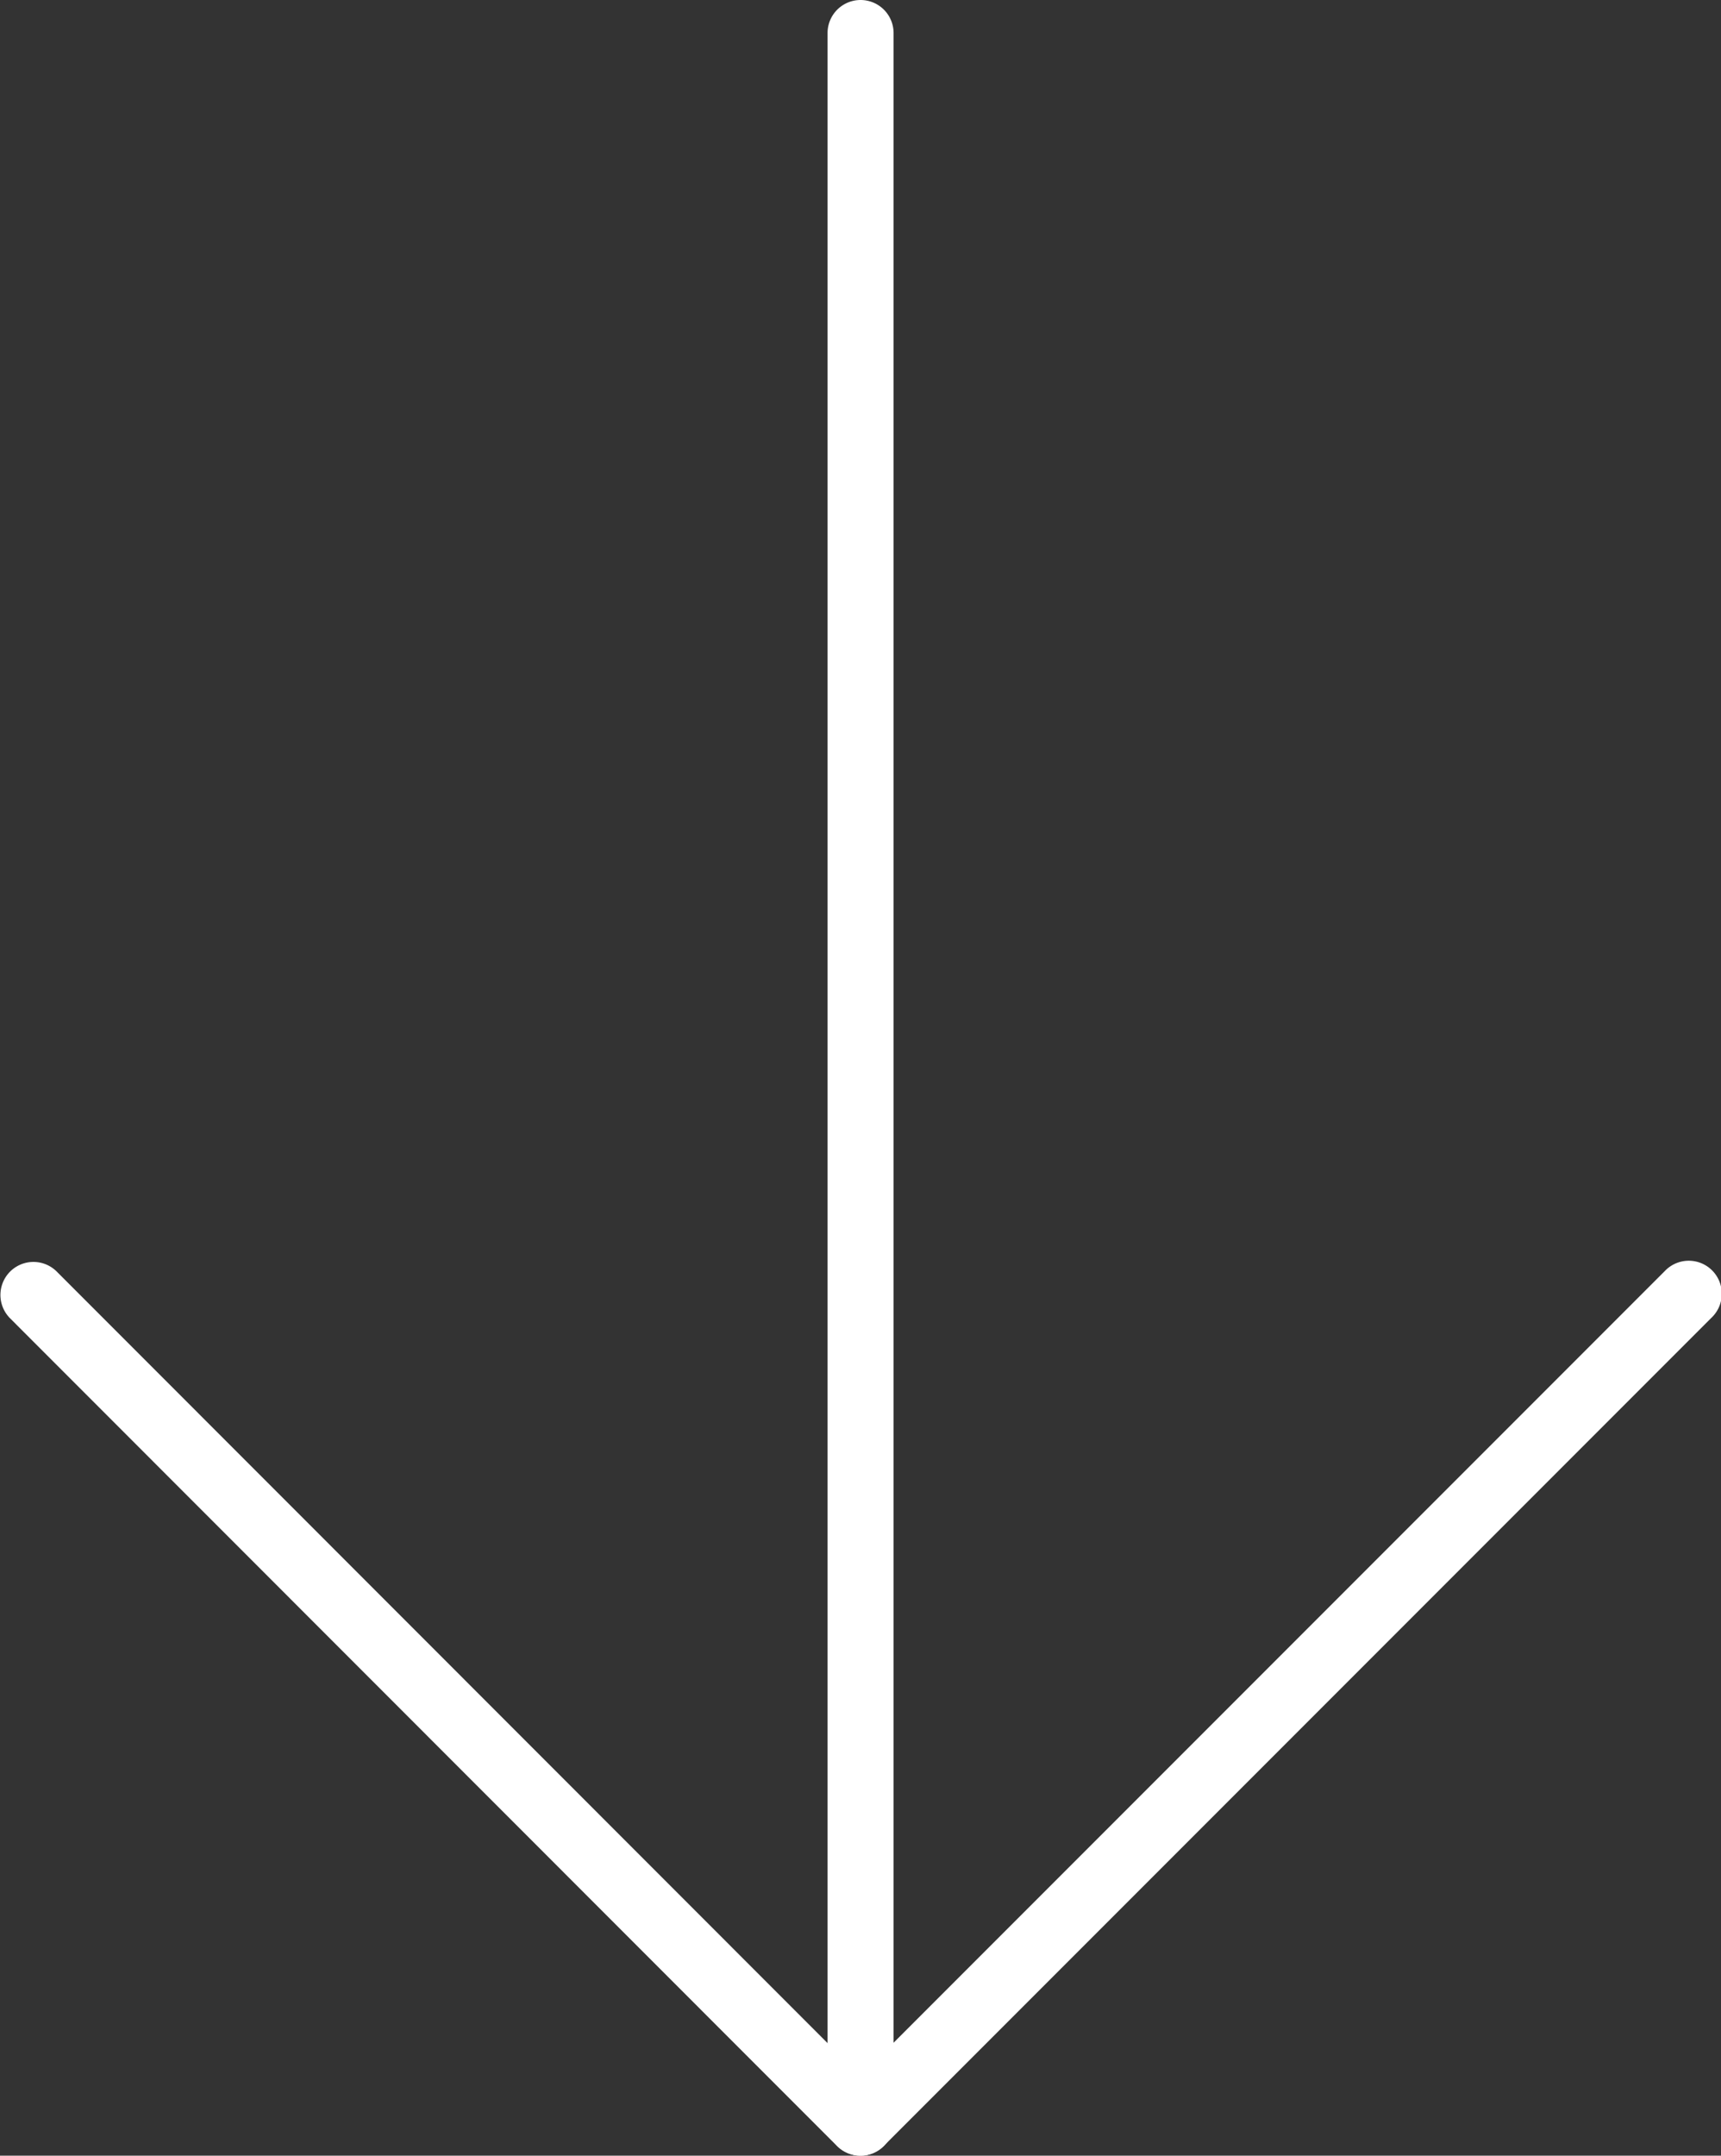
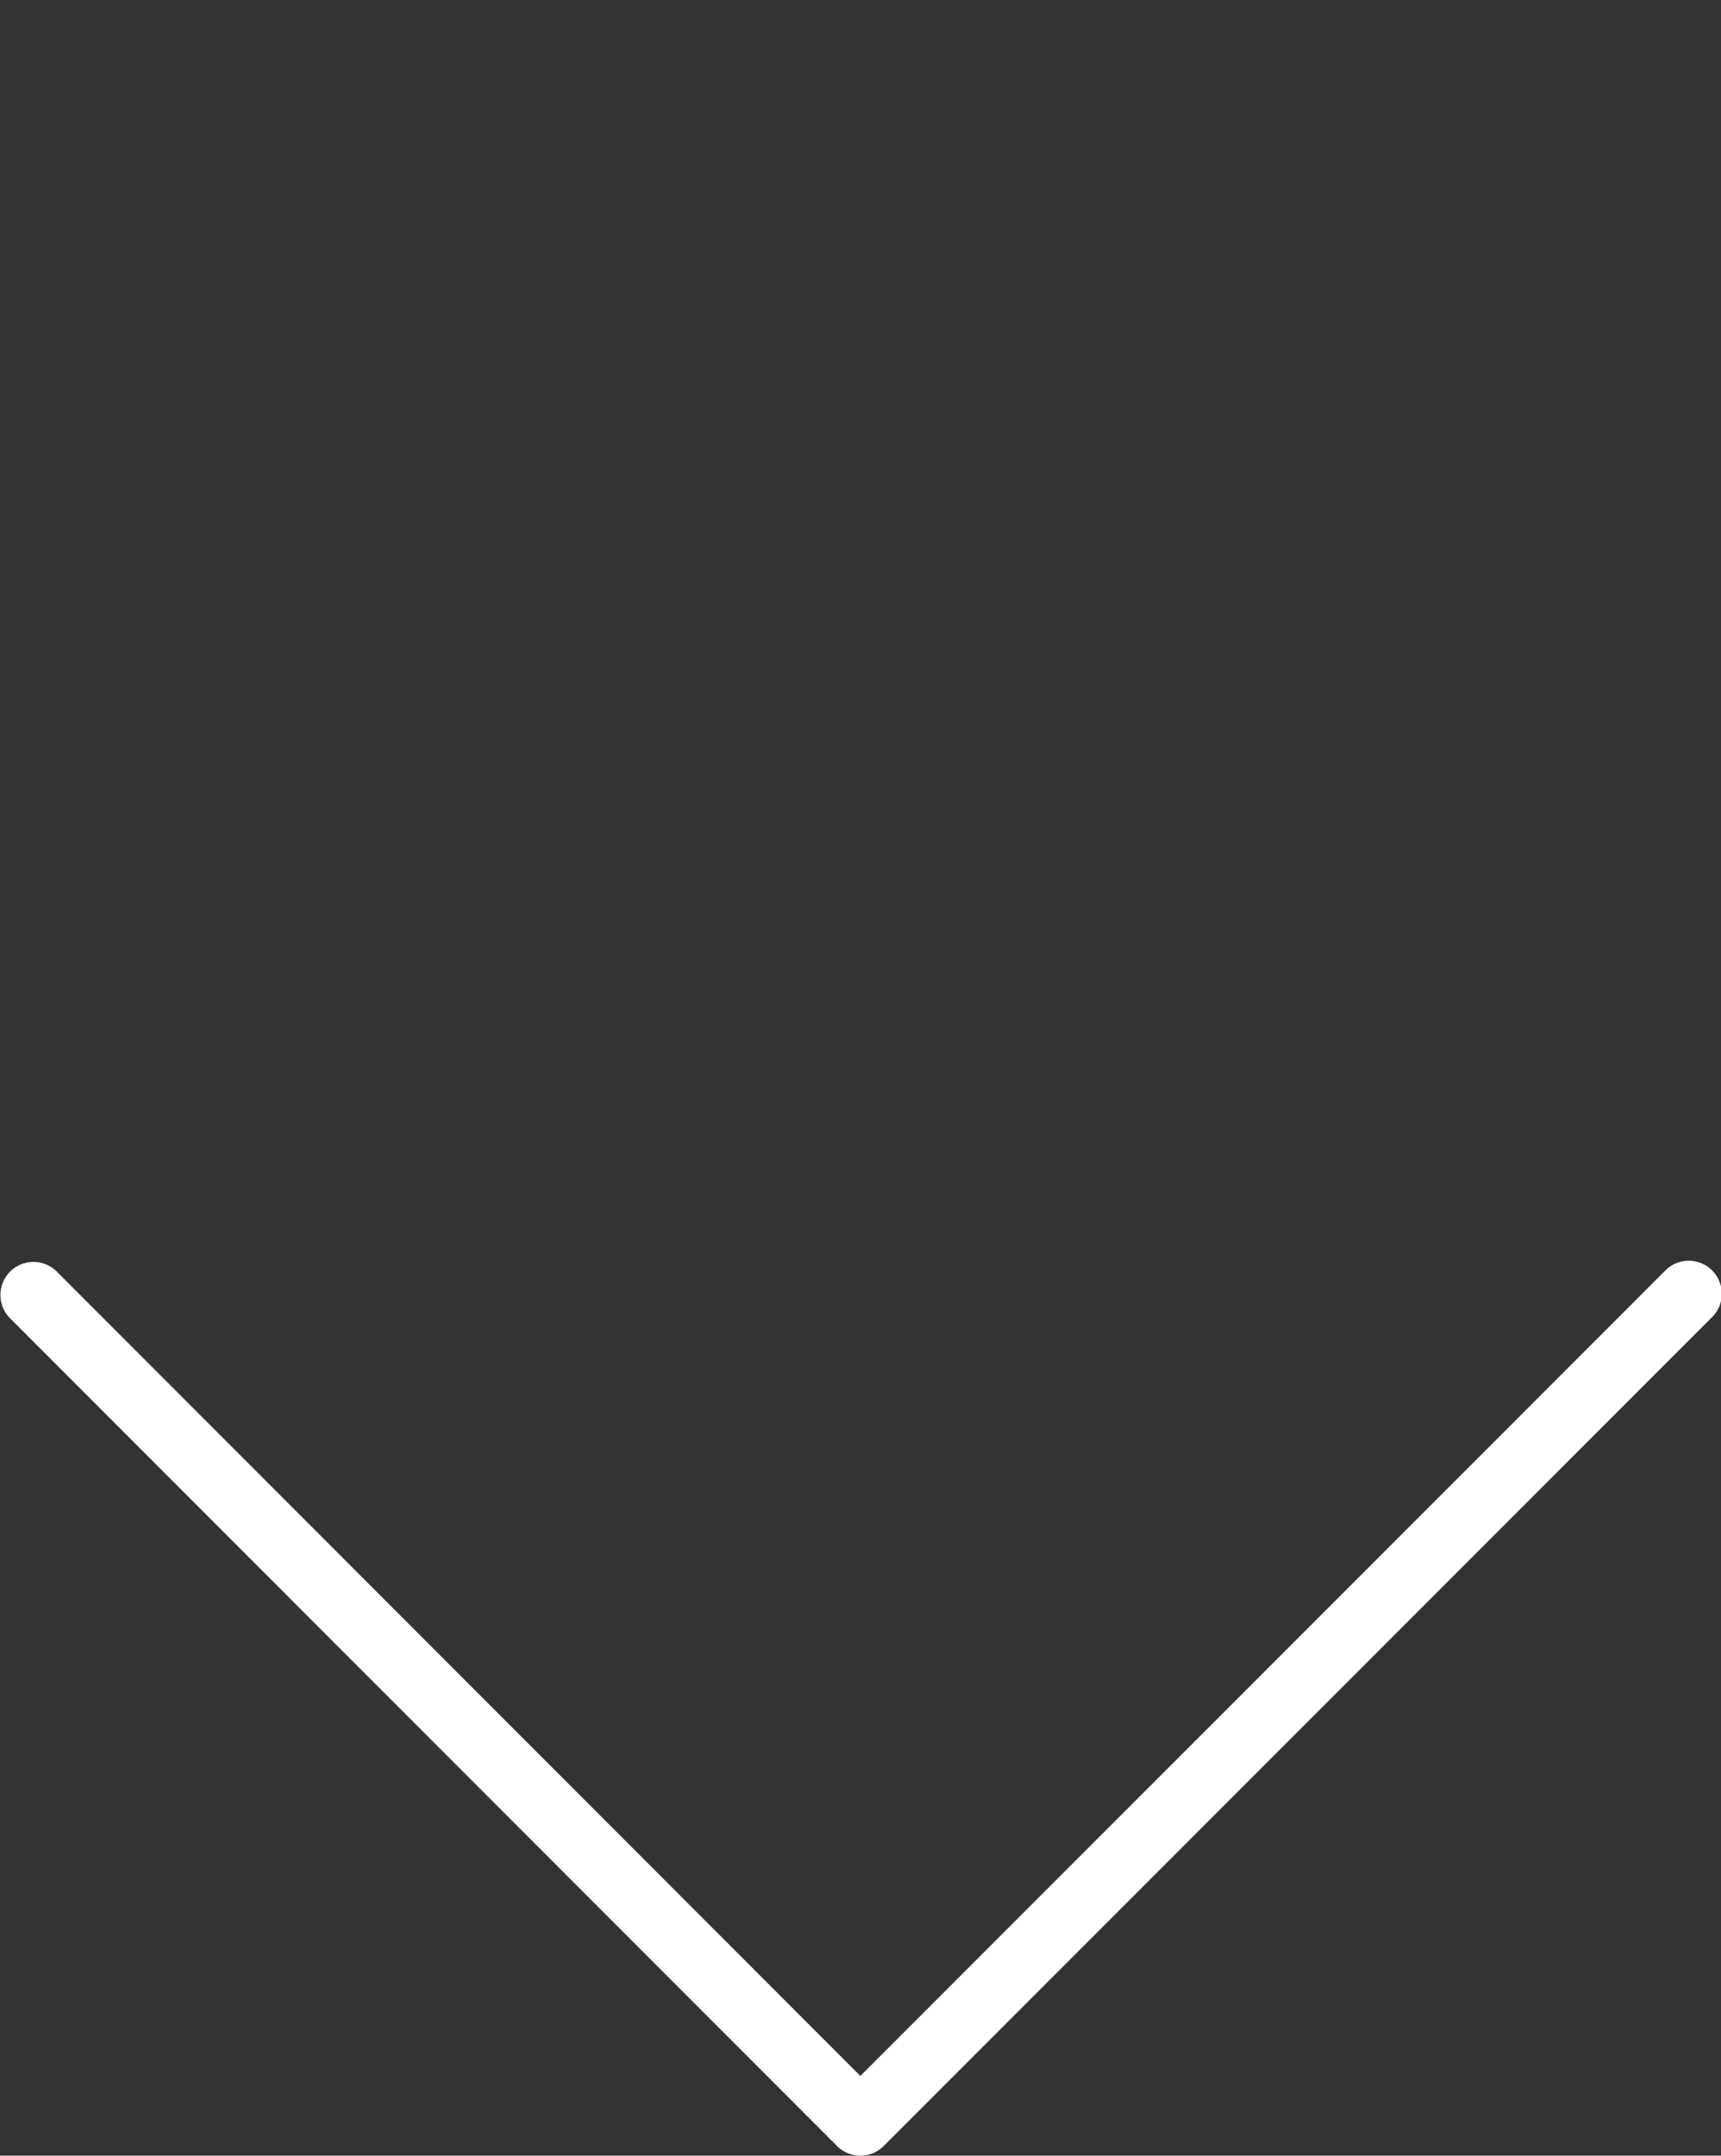
<svg xmlns="http://www.w3.org/2000/svg" viewBox="-20958 521 50 62.59">
  <rect x="-20958" y="521" width="50" height="62.59" fill="#333333" stroke="none" />
  <defs>
    <style>
      .cls-1 {
        fill: #fff;
      }
    </style>
  </defs>
  <g id="download" transform="translate(-20961.281 521)">
-     <path id="Path_25" data-name="Path 25" class="cls-1" d="M16.776,62.59a.959.959,0,0,1-.959-.959V.959a.959.959,0,1,1,1.918,0V61.631A.959.959,0,0,1,16.776,62.59Z" transform="translate(11.507)" />
    <path id="Path_26" data-name="Path 26" class="cls-1" d="M28.279,45.06h0a.966.966,0,0,1-.679-.28L3.562,20.734a.959.959,0,0,1,1.356-1.356L28.277,42.745,51.645,19.378A.959.959,0,1,1,53,20.734L28.956,44.778A.955.955,0,0,1,28.279,45.06Z" transform="translate(0 17.531)" />
  </g>
</svg>